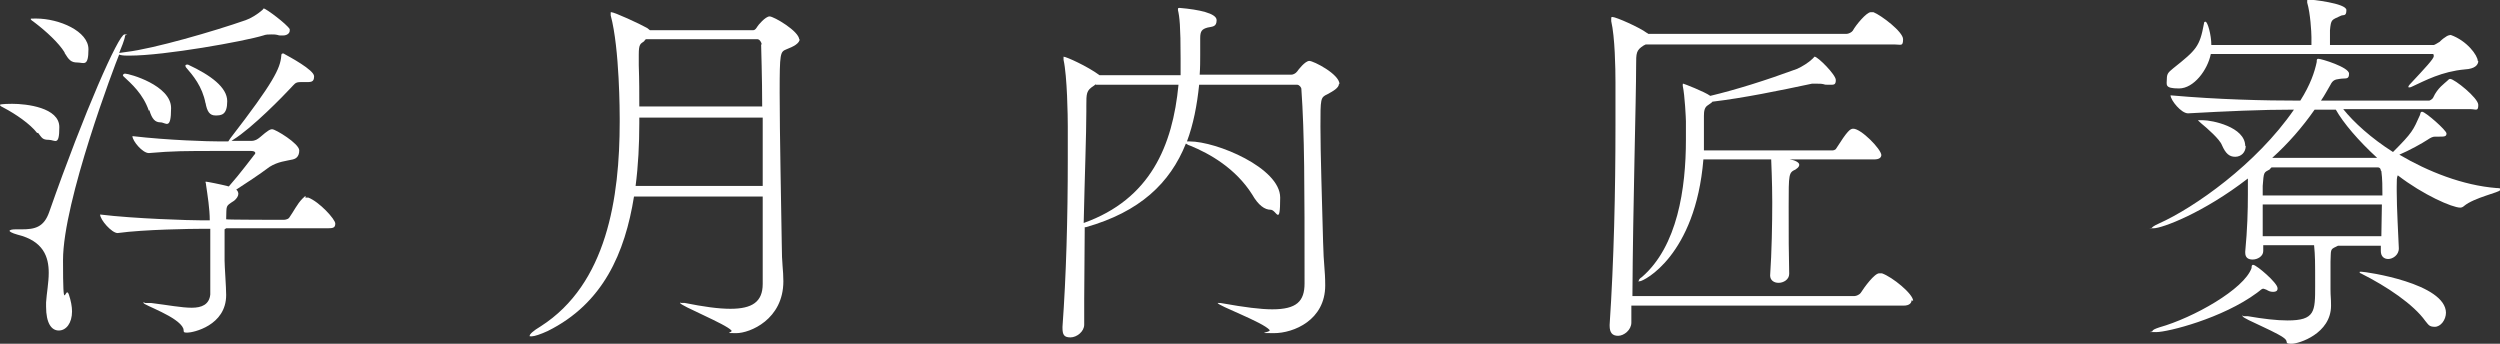
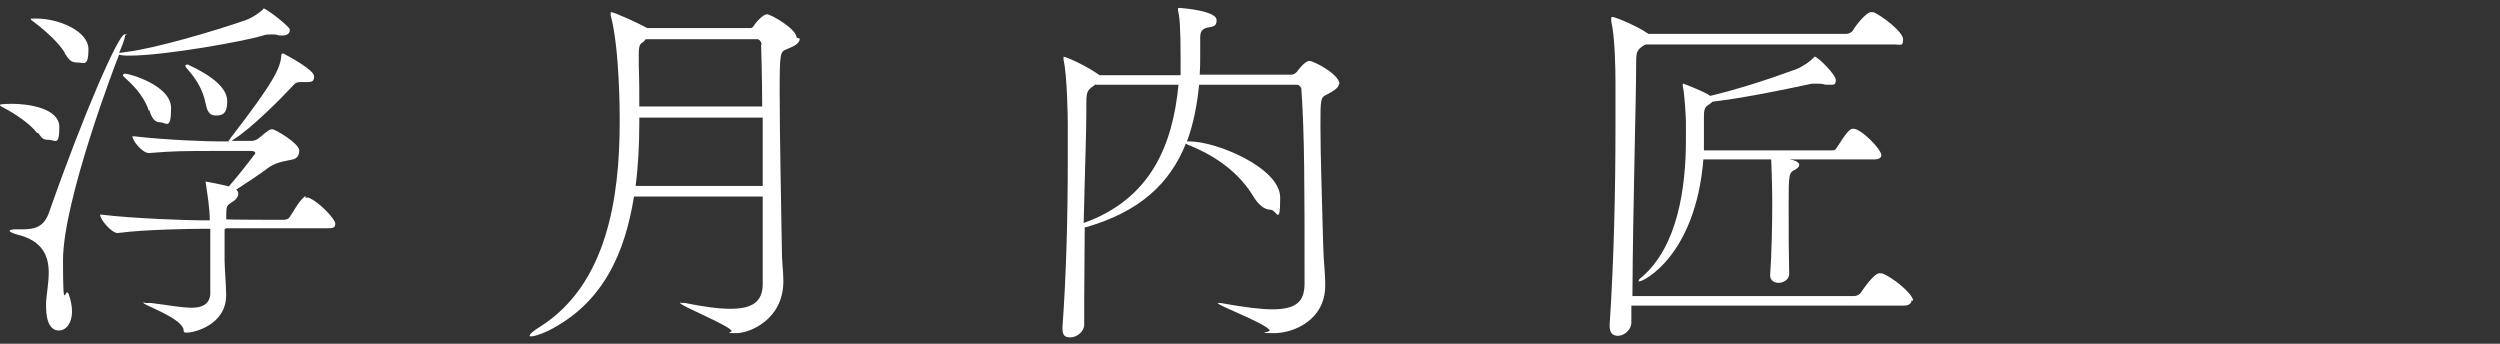
<svg xmlns="http://www.w3.org/2000/svg" id="_レイヤー_1" data-name="レイヤー_1" version="1.1" viewBox="0 0 472 64.9">
  <rect x="0" y="0" width="472" height="64.9" fill="#333333" stroke="none" />
  <defs>
    <style>
      .st0 {
        fill: #fff;
      }
    </style>
  </defs>
  <path class="st0" d="M7,25.1c-1.3-1.7-4.1-3.6-6.2-4.7-.6-.3-.8-.4-.8-.6,0-.2,2.2-.2,2.3-.2,2.7,0,8.9.7,8.9,4.4s-.8,2.4-2,2.4-1.3-.4-2-1.3ZM8.7,57.1c.1-1.7.5-3.7.5-5.6,0-3-1-6-5.9-7.2-1.1-.3-1.5-.6-1.5-.7,0-.2.5-.3,1.1-.3h1.2c2.5,0,4.2-.4,5.2-3.3C16,20.9,22.4,6.5,23.5,6.5s.1,0,.1.3c0,.5-.8,2.5-1.1,3.2l1.4-.2c5.1-.6,16.5-3.9,22.5-6,.9-.3,2.2-1.1,3-1.8.3-.2.3-.4.4-.4.4,0,4.3,2.9,4.9,3.9,0,0,0,.1,0,.3,0,.4-.4.9-1.3.9s-.6,0-1-.1c-.4-.1-.8-.1-1.1-.1-.6,0-1.1,0-1.6.2-3.6,1.1-18.6,3.8-25.2,3.8h-.5c-.8,0-1.3-.1-1.5-.2-.8,1.9-10.6,27.7-10.6,38.8s.4,4.5,1.1,6.5c.4,1.2.6,2.3.6,3.2,0,2.2-1.1,3.6-2.5,3.6s-2.4-1.4-2.4-4.5v-.8ZM12.2,9.9c-1.1-1.8-3.5-4-5.6-5.6-.6-.4-.8-.6-.8-.7s0-.1,1-.1c4.4,0,9.9,2.4,9.9,5.8s-.9,2.5-2.1,2.5-1.6-.5-2.4-1.8ZM42.4,43.3c0,1.1,0,1.8,0,2.3,0,.8,0,1.6,0,3.6,0,1.1.3,5,.3,6.5,0,5.8-6.3,7.1-7.3,7.1s-.6-.2-.8-.8c-.9-2.2-7.5-4.4-7.5-4.8s.1,0,.3,0c.2,0,.6,0,1.1,0,3.2.4,5.8.9,7.7.9s3.3-.6,3.5-2.5c0-1.1,0-3,0-4.9s0-5.7,0-7.5h-1.9c-1.3,0-10.5.1-15.6.8h0c-1.1,0-3.3-2.5-3.3-3.5,6.5.8,17,1.1,19.2,1.1h1.5c0-2.2-.4-4.6-.7-6.7,0-.3-.1-.4-.1-.5s0-.1.1-.1c.2,0,2.8.5,4.3.9,2.3-2.6,4.4-5.5,4.6-5.7.1-.2.4-.4.4-.6s-.2-.4-.8-.4h-6c-6.5,0-8.7,0-13.3.4h0c-1.2,0-3.1-2.3-3.1-3.2,6.9.8,14.4,1,16.5,1h1.6l.4-.6c8.2-10.6,9.4-13.2,9.6-15.5,0-.4.1-.5.3-.5s.2,0,.3.1c.9.5,5.6,3,5.6,4.2s-.6,1.1-2,1.1h-.6c-1,0-1.1.4-1.8,1.1-1.3,1.4-7.2,7.5-10.9,9.8l-.3.2h3.7c.8,0,1.2-.3,1.7-.7,1.5-1.3,1.9-1.5,2.3-1.5.6,0,5.1,2.7,5.1,4s-.8,1.6-1.2,1.7c-1.3.3-2.8.4-4.4,1.4-2,1.5-4.3,3-6.3,4.3.3.2.4.6.4.8,0,.4-.3.9-.8,1.3-1.7,1.1-1.4.8-1.5,3.5h0c0,.1,10.8.1,10.8.1.1,0,.8,0,1.1-.4.8-1.1,1.5-2.6,2.5-3.6s.4-.2.6-.2.4,0,.5,0c2.1.8,5.1,4.1,5.1,4.9s-.4.9-1.5.9h-19.1ZM28.1,20.9c-1.1-3.2-3.3-5.1-4.8-6.5,0,0-.1-.1-.1-.2,0-.1.2-.3.4-.3.8,0,8.7,2.2,8.7,6.5s-1,2.7-2,2.7-1.6-.6-2.1-2.3ZM38.8,19.5c-.6-3.2-2.4-5.3-3.7-6.8,0,0-.1-.2-.1-.3,0-.1.1-.2.3-.2s.1,0,.2,0c4.3,2,7.4,4.3,7.4,6.9s-1.1,2.7-2.2,2.7-1.6-.7-1.9-2.4Z" />
-   <path class="st0" d="M151,7.3c0,.9-1.2,1.5-2.5,2-1.2.5-1.3.6-1.3,8.2s.3,21.7.4,28.7c0,3.7.3,4.7.3,6.9,0,7.2-6.3,9.8-8.9,9.8s-.6-.1-.9-.5c-1-1.2-9.7-4.7-9.7-5.2s0,0,.1,0,.4,0,.8,0c3.5.7,6.3,1.1,8.6,1.1,4.1,0,6.1-1.3,6.1-4.7,0-5.5,0-11.1,0-16.5h-24.3c-1.7,10.6-5.8,20.2-16.3,25.4-1.3.6-2.5,1-3,1s-.4,0-.4-.1c0-.3.6-.9,2.1-1.8,12.5-8,14.9-24.3,14.9-38.6v-.6c0-.8,0-13.2-1.7-19.5,0-.2,0-.4,0-.5s0-.1.1-.1c.6,0,5.4,2.2,6.8,3l.5.4h19.5c.4,0,.6-.4.8-.7.1-.2,1.5-1.9,2.3-1.9s5.6,2.8,5.6,4.4ZM144,22.2h-23.3v1.1c0,3.9-.2,8-.7,11.8h24v-12.9ZM143.8,8.4c0-.4-.4-1-.8-1h-21c-.1,0-.3.2-.4.4-.7.5-1,.5-1,2.5s0,1.2,0,2c.1,2.9.1,5.4.1,7.8h23.2c0-5.4-.2-11.2-.2-11.7Z" />
+   <path class="st0" d="M151,7.3c0,.9-1.2,1.5-2.5,2-1.2.5-1.3.6-1.3,8.2s.3,21.7.4,28.7c0,3.7.3,4.7.3,6.9,0,7.2-6.3,9.8-8.9,9.8s-.6-.1-.9-.5c-1-1.2-9.7-4.7-9.7-5.2s0,0,.1,0,.4,0,.8,0c3.5.7,6.3,1.1,8.6,1.1,4.1,0,6.1-1.3,6.1-4.7,0-5.5,0-11.1,0-16.5h-24.3c-1.7,10.6-5.8,20.2-16.3,25.4-1.3.6-2.5,1-3,1s-.4,0-.4-.1c0-.3.6-.9,2.1-1.8,12.5-8,14.9-24.3,14.9-38.6v-.6c0-.8,0-13.2-1.7-19.5,0-.2,0-.4,0-.5s0-.1.1-.1c.6,0,5.4,2.2,6.8,3h19.5c.4,0,.6-.4.8-.7.1-.2,1.5-1.9,2.3-1.9s5.6,2.8,5.6,4.4ZM144,22.2h-23.3v1.1c0,3.9-.2,8-.7,11.8h24v-12.9ZM143.8,8.4c0-.4-.4-1-.8-1h-21c-.1,0-.3.2-.4.4-.7.5-1,.5-1,2.5s0,1.2,0,2c.1,2.9.1,5.4.1,7.8h23.2c0-5.4-.2-11.2-.2-11.7Z" />
  <path class="st0" d="M252.8,15.8c0,.8-1.1,1.4-2.2,2-1.3.6-1.3.8-1.3,6.1s.3,13.9.5,21.8c.1,4.4.4,5.2.4,8.2,0,6.5-5.9,9-9.7,9s-.5-.1-.8-.6c-1.3-1.5-9.8-4.6-9.8-5.1,0,0,0,0,.2,0s.5,0,.9.1c3.9.7,7,1.1,9.2,1.1,4.6,0,6.1-1.5,6.1-4.9,0-18.6,0-28.1-.6-36.7,0-.3-.4-.8-.8-.8h-18.5c-.4,3.9-1.1,7.5-2.3,10.7.1,0,.4,0,.5,0,5.1,0,17.1,5,17.1,10.6s-.7,2.3-1.8,2.3-2.3-.8-3.5-2.9c-3.1-4.9-8-7.7-11.7-9.2-.4-.1-.6-.3-.8-.4-3,7.5-8.7,12.9-18.9,15.8h-.2c0,4.5-.1,9.1-.1,13.6v4.8c0,1.3-1.4,2.4-2.6,2.4s-1.5-.5-1.5-1.8v-.2c.7-9.6,1-20.6,1-31.6v-6.3c0-1.7-.1-9.4-.8-12.5,0-.2,0-.4,0-.5s0-.1,0-.1c.5,0,4.5,1.8,6.8,3.5h15.3c0-1.1,0-2,0-3.1,0-6.3-.2-7.9-.5-9.2h0c0-.4,0-.4.3-.4h.1c3.5.3,6.9,1,6.9,2.3s-.8,1.2-1.7,1.4c-1.1.3-1.4.7-1.4,2v.5c0,.9,0,1.8,0,2.7s0,2.5-.1,3.7h17.3c.3,0,.8-.2,1.1-.6.2-.3,1.5-2,2.3-2s5.7,2.5,5.7,4.4ZM206.9,15.9l-.4.3c-1.4.9-1.4,1.4-1.4,3.8v1.1c0,4.2-.3,12-.5,21,12.6-4.5,16.8-14.6,17.9-26.1h-15.6Z" />
  <path class="st0" d="M360.9,56.7c0,.5-.4,1-1.5,1h-51.4v3.2c0,1.4-1.4,2.5-2.5,2.5s-1.6-.6-1.6-1.9v-.2c.8-12,1.1-25.1,1.1-37.6s0-5.6,0-8.2-.1-8.5-.8-11.5c0-.2,0-.4,0-.5,0-.2,0-.3.2-.3.7,0,5.2,2,6.5,3,0,0,.1,0,.3.2h37.4c.4,0,1-.3,1.2-.6.6-1.1,2.6-3.5,3.4-3.5s.4,0,.5,0c1.5.6,5.6,3.7,5.6,5.1s-.4,1-1.5,1h-47.1l-.4.2c-1.4.9-1.4,1.4-1.4,3.8,0,6.4-.6,26.4-.7,43.5h41.9c.4,0,1-.3,1.2-.6.7-1.1,2.6-3.7,3.5-3.7s.4,0,.5,0c2,.7,5.9,3.9,5.9,5.2ZM355.2,29.2c0,.5-.3.9-1.4.9h-15.9c.8.1,1.8.5,1.8,1s-.6.8-.7.9c-1.3.6-1.3.8-1.3,6.9s0,8.6.1,12.8c0,1.1-1.1,1.7-2,1.7s-1.6-.5-1.6-1.4h0c.3-4.3.4-9.9.4-13.8s-.2-7.8-.2-8.1h-12.8c-1.5,18.2-11.3,23-12,23s-.2,0-.2-.1c0-.1.1-.4.6-.7,6.7-5.8,8.3-16.7,8.3-25.9s0-2.4,0-3.5c0-.4-.2-4.9-.6-6.7h0c0-.4,0-.4.1-.4.1,0,4,1.5,5.1,2.3,5-1.2,10.4-2.9,16.4-5.1.9-.4,2.2-1.2,2.9-1.9s.3-.4.4-.4c.6,0,4,3.4,4,4.4s-.4.9-1.3.9-.6,0-1-.1c-.4-.1-.8-.1-1.3-.1s-.6,0-.9,0c-6.1,1.3-12.9,2.7-18.8,3.4-.1.2-.5.4-.9.7-.6.4-.7,1.1-.7,2v3.8c0,.9,0,1.8,0,2.7h24.2c.1,0,.6,0,.8-.4,2.1-3.3,2.6-3.7,3.2-3.7,1.5,0,5.3,3.9,5.3,5Z" />
-   <path class="st0" d="M472,35.9c0,.4-4.9,1.4-6.8,3-.2.2-.5.3-.7.3-1.5,0-7-2.4-11.8-6.1-.2.4-.2.9-.2,2.1v.9c0,3.2.3,8.2.4,10.8h0c0,1.3-1.2,2-2,2s-1.4-.5-1.4-1.5v-1h-8.1l-.4.2c-1.1.5-.9.6-1,2.8,0,1.2,0,4,0,5.3s.1,1.5.1,3c0,5.3-6.1,7.2-7.4,7.2s-.8-.2-1.1-.7c-.6-1.1-8.2-4-8.2-4.5s0,0,.2,0c.2,0,.4,0,.8,0,2.9.5,5.4.8,7.5.8,5.2,0,5.2-1.7,5.2-6.5s0-5.6-.2-7.7h-9.6v1.1c0,1-1.1,1.6-2,1.6s-1.4-.4-1.4-1.3v-.2c.4-4.2.5-7.7.5-10.8v-3c-8.4,6.5-16.2,9.4-17.8,9.4s-.3,0-.3-.1.4-.4,1.3-.8c6.7-3,18.4-11.2,25.5-21.5-6.3,0-12.7.3-20,.7h0c-1.3,0-3.3-2.5-3.3-3.4,9,.8,17.6,1,24.5,1,1.9-3,2.7-5.4,3.1-7.3,0-.4,0-.6.3-.6.6,0,5.8,1.6,5.8,2.8s-.6.8-1.8,1c-.9.1-1.3.3-1.7,1.1-.6,1-1.1,2-1.8,3h20.4c.1,0,.6-.2.8-.6.8-1.8,2.2-2.7,2.6-3.1.3-.3.4-.4.6-.4.8,0,5.3,3.6,5.3,4.9s-.4.8-1.6.8h-23.9c2,2.5,5.3,5.5,9.4,8.1,3.7-3.7,3.8-4.1,5.1-7,.1-.4.1-.6.4-.6.6,0,4.6,3.5,4.6,4.1s-.4.6-1.5.6h-.7c-.4,0-.8.2-1.4.6-.9.6-3.4,2-5.3,2.8,5.4,3.2,12,5.8,18.3,6.3.6,0,.9.1.9.2ZM430,54.5c0,.4-.3.6-.8.6s-.8-.1-1.3-.4c-.3-.1-.5-.2-.6-.2-.3,0-.5.3-1.2.8-6.5,4.8-16.8,7.4-19,7.4s-.7,0-.7-.2c0-.2.4-.4,1.3-.7,6.4-1.8,16-7.2,17.4-11.2,0-.3,0-.6.3-.6.6,0,4.6,3.4,4.6,4.4ZM467.9,11.5c0,.8-.7,1.5-2.5,1.6-4.4.4-7.5,2.1-9.9,3.2-.2.1-.4.2-.6.2s-.2,0-.2-.1c0-.1.1-.3.4-.6,2.8-3,4.4-4.7,4.4-5.2s-.2-.4-.4-.4h-41.7c-.6,3-3.2,6.5-6,6.5s-2.3-.7-2.3-1.8.4-1.3,1.2-2c4.4-3.5,5-4.1,5.8-8.4,0-.4.2-.4.3-.4.4,0,1.1,2.5,1.1,4.4h18.9v-1.5c0-.9-.2-4.5-.8-6.5,0-.1,0-.3,0-.4,0-.1,0-.2.2-.2.5,0,7.2.7,7.2,2s-.6.8-1.1,1.1c-1.7.8-1.8.6-2,2.7v2.8h19.6c.1,0,.8-.4,1.1-.6.6-.6.8-.7,1.4-1.1.2-.1.5-.2.7-.2h0c3.1,1.1,5.1,3.9,5.1,4.9ZM424,27.5c0,1.3-.9,2.1-2,2.1s-1.8-.6-2.5-2.2c-.4-1.1-2.8-3.2-3.9-4.1-.4-.4-.6-.5-.6-.6,0,0,0,0,1,0,1.5,0,7.9,1.2,7.9,4.9ZM449.5,32.2c0,0,0-.6-.6-.6h-20c-.1,0-.3.3-.4.4-1.1.6-1.1.4-1.3,3.1,0,.5,0,1.1,0,1.8h22.6c0-1.6,0-3.1-.2-4.6ZM427.2,38.6c0,1.8,0,3.9,0,6h22.4c0-2.1.1-4.1.1-6h-22.6ZM441.1,20.7h-4.1c-2.3,3.3-5,6.4-8,9.1h19.8c-3.5-3.2-6.4-6.6-7.8-9.1ZM461.8,59c0,1.4-1,2.7-2.1,2.7s-1.2-.4-1.8-1.1c-2.2-3.1-7.2-6.5-12.2-9-.1,0-.2-.1-.2-.2s0-.1.3-.1c.9,0,16,2.2,16,7.8Z" />
</svg>